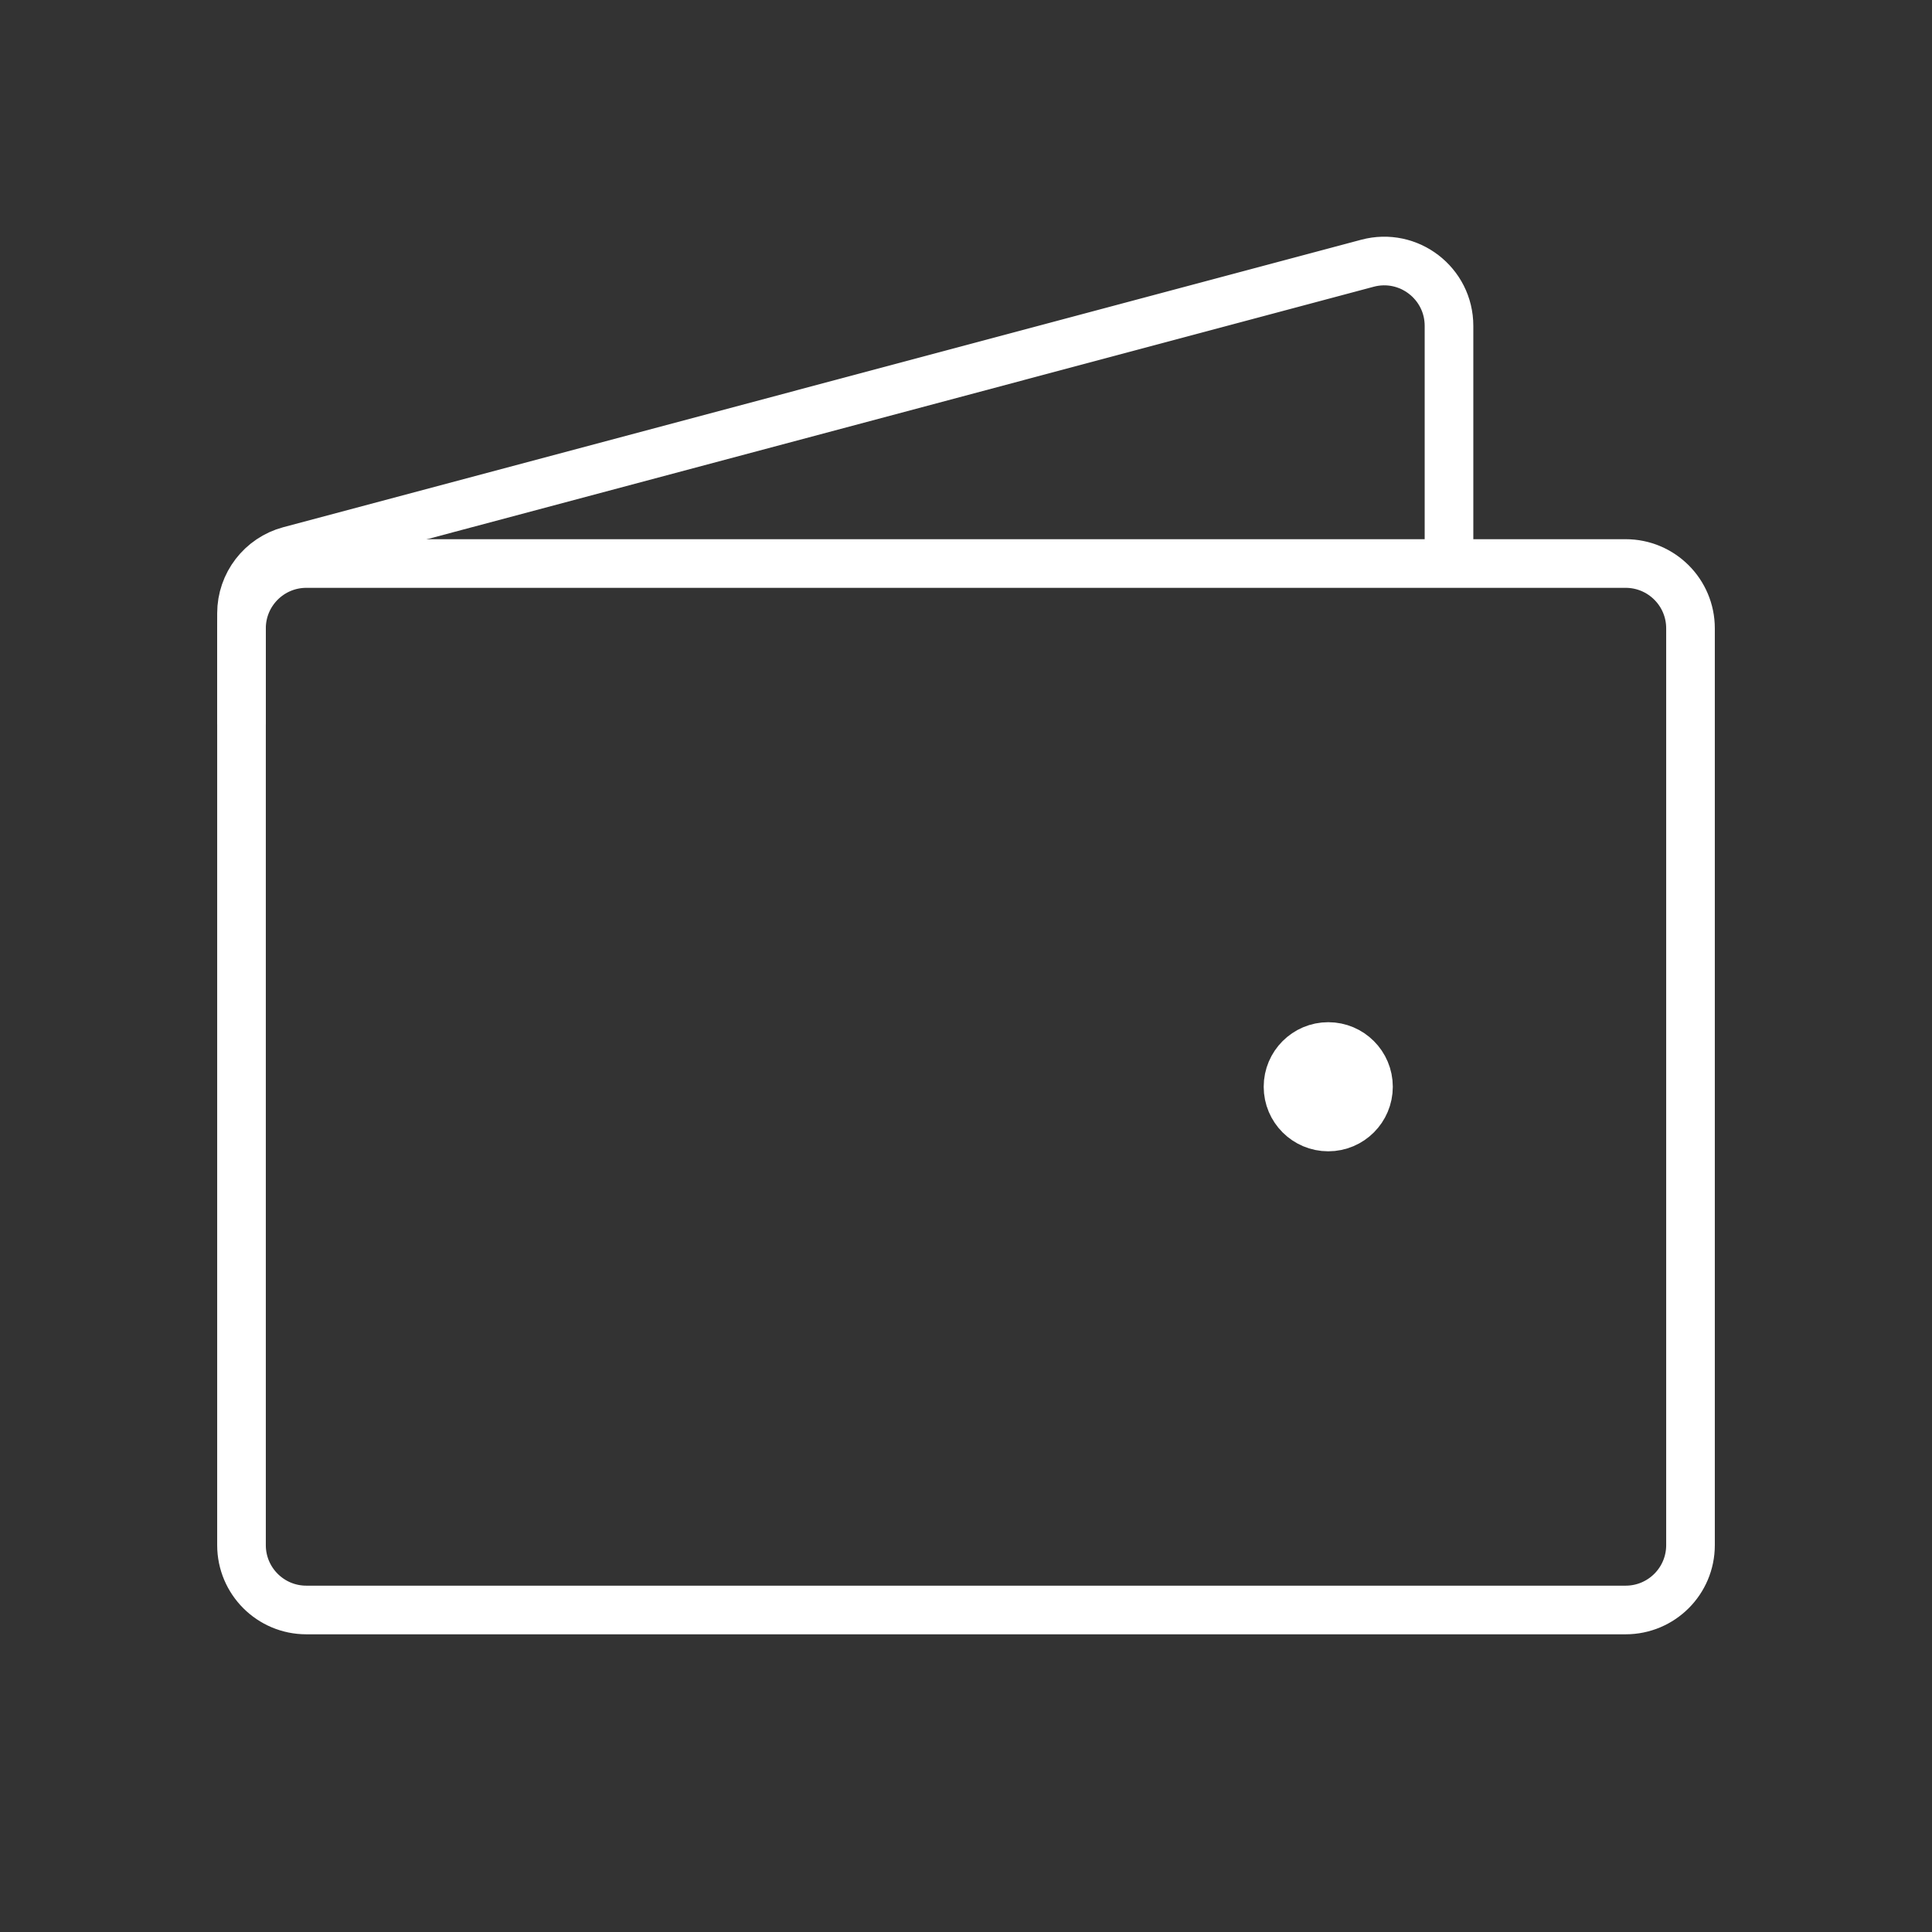
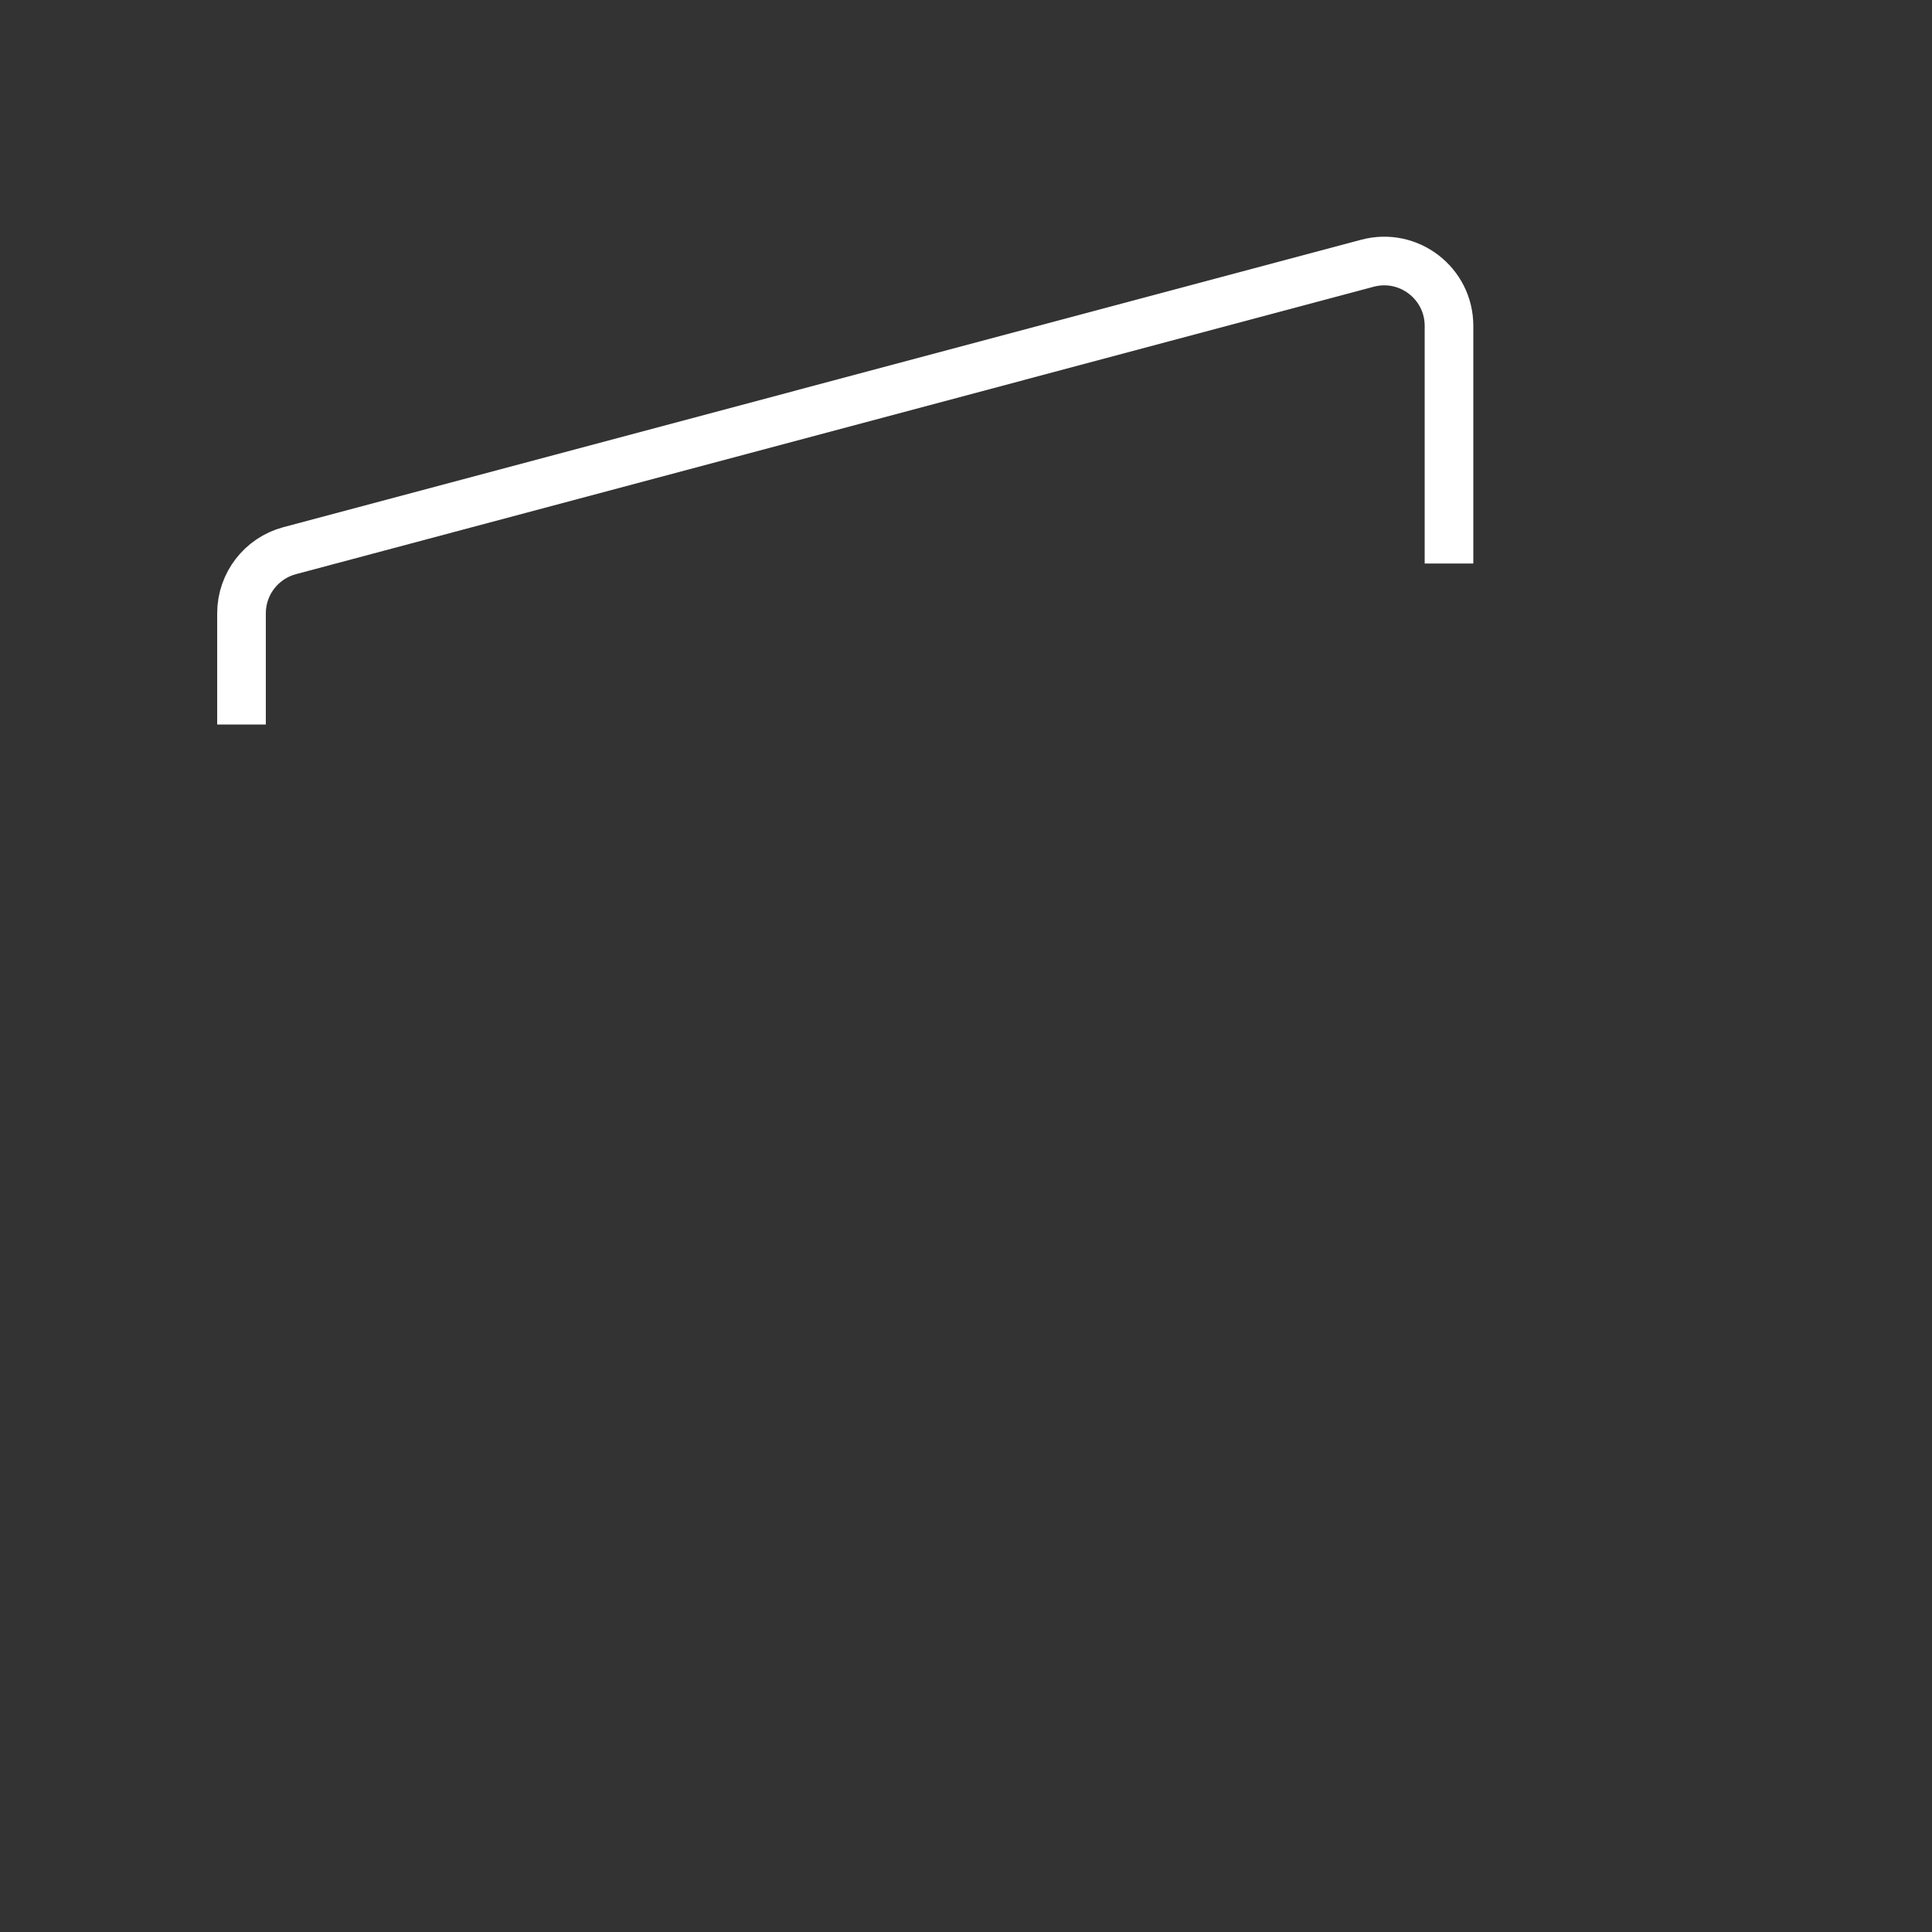
<svg xmlns="http://www.w3.org/2000/svg" width="40" height="40" viewBox="0 0 40 40" fill="none">
  <rect x="0" y="0" width="40" height="40" fill="#333333" stroke="none" />
-   <path d="M33.657 33.333H6.342C5.601 33.333 5 32.732 5 31.991V13.009C5 12.268 5.601 11.667 6.342 11.667H33.657C34.399 11.667 35 12.268 35 13.009V31.991C35 32.732 34.399 33.333 33.657 33.333Z" stroke="white" stroke-width="1.007" />
-   <path d="M27.5 23.333C27.04 23.333 26.667 22.96 26.667 22.5C26.667 22.04 27.04 21.667 27.5 21.667C27.96 21.667 28.333 22.04 28.333 22.5C28.333 22.96 27.96 23.333 27.5 23.333Z" fill="white" stroke="white" stroke-width="1.007" stroke-linecap="round" stroke-linejoin="round" />
  <path d="M30 11.667V6.747C30 5.865 29.164 5.223 28.312 5.45L5.997 11.401C5.409 11.558 5 12.09 5 12.698V15" stroke="white" stroke-width="1.007" />
</svg>